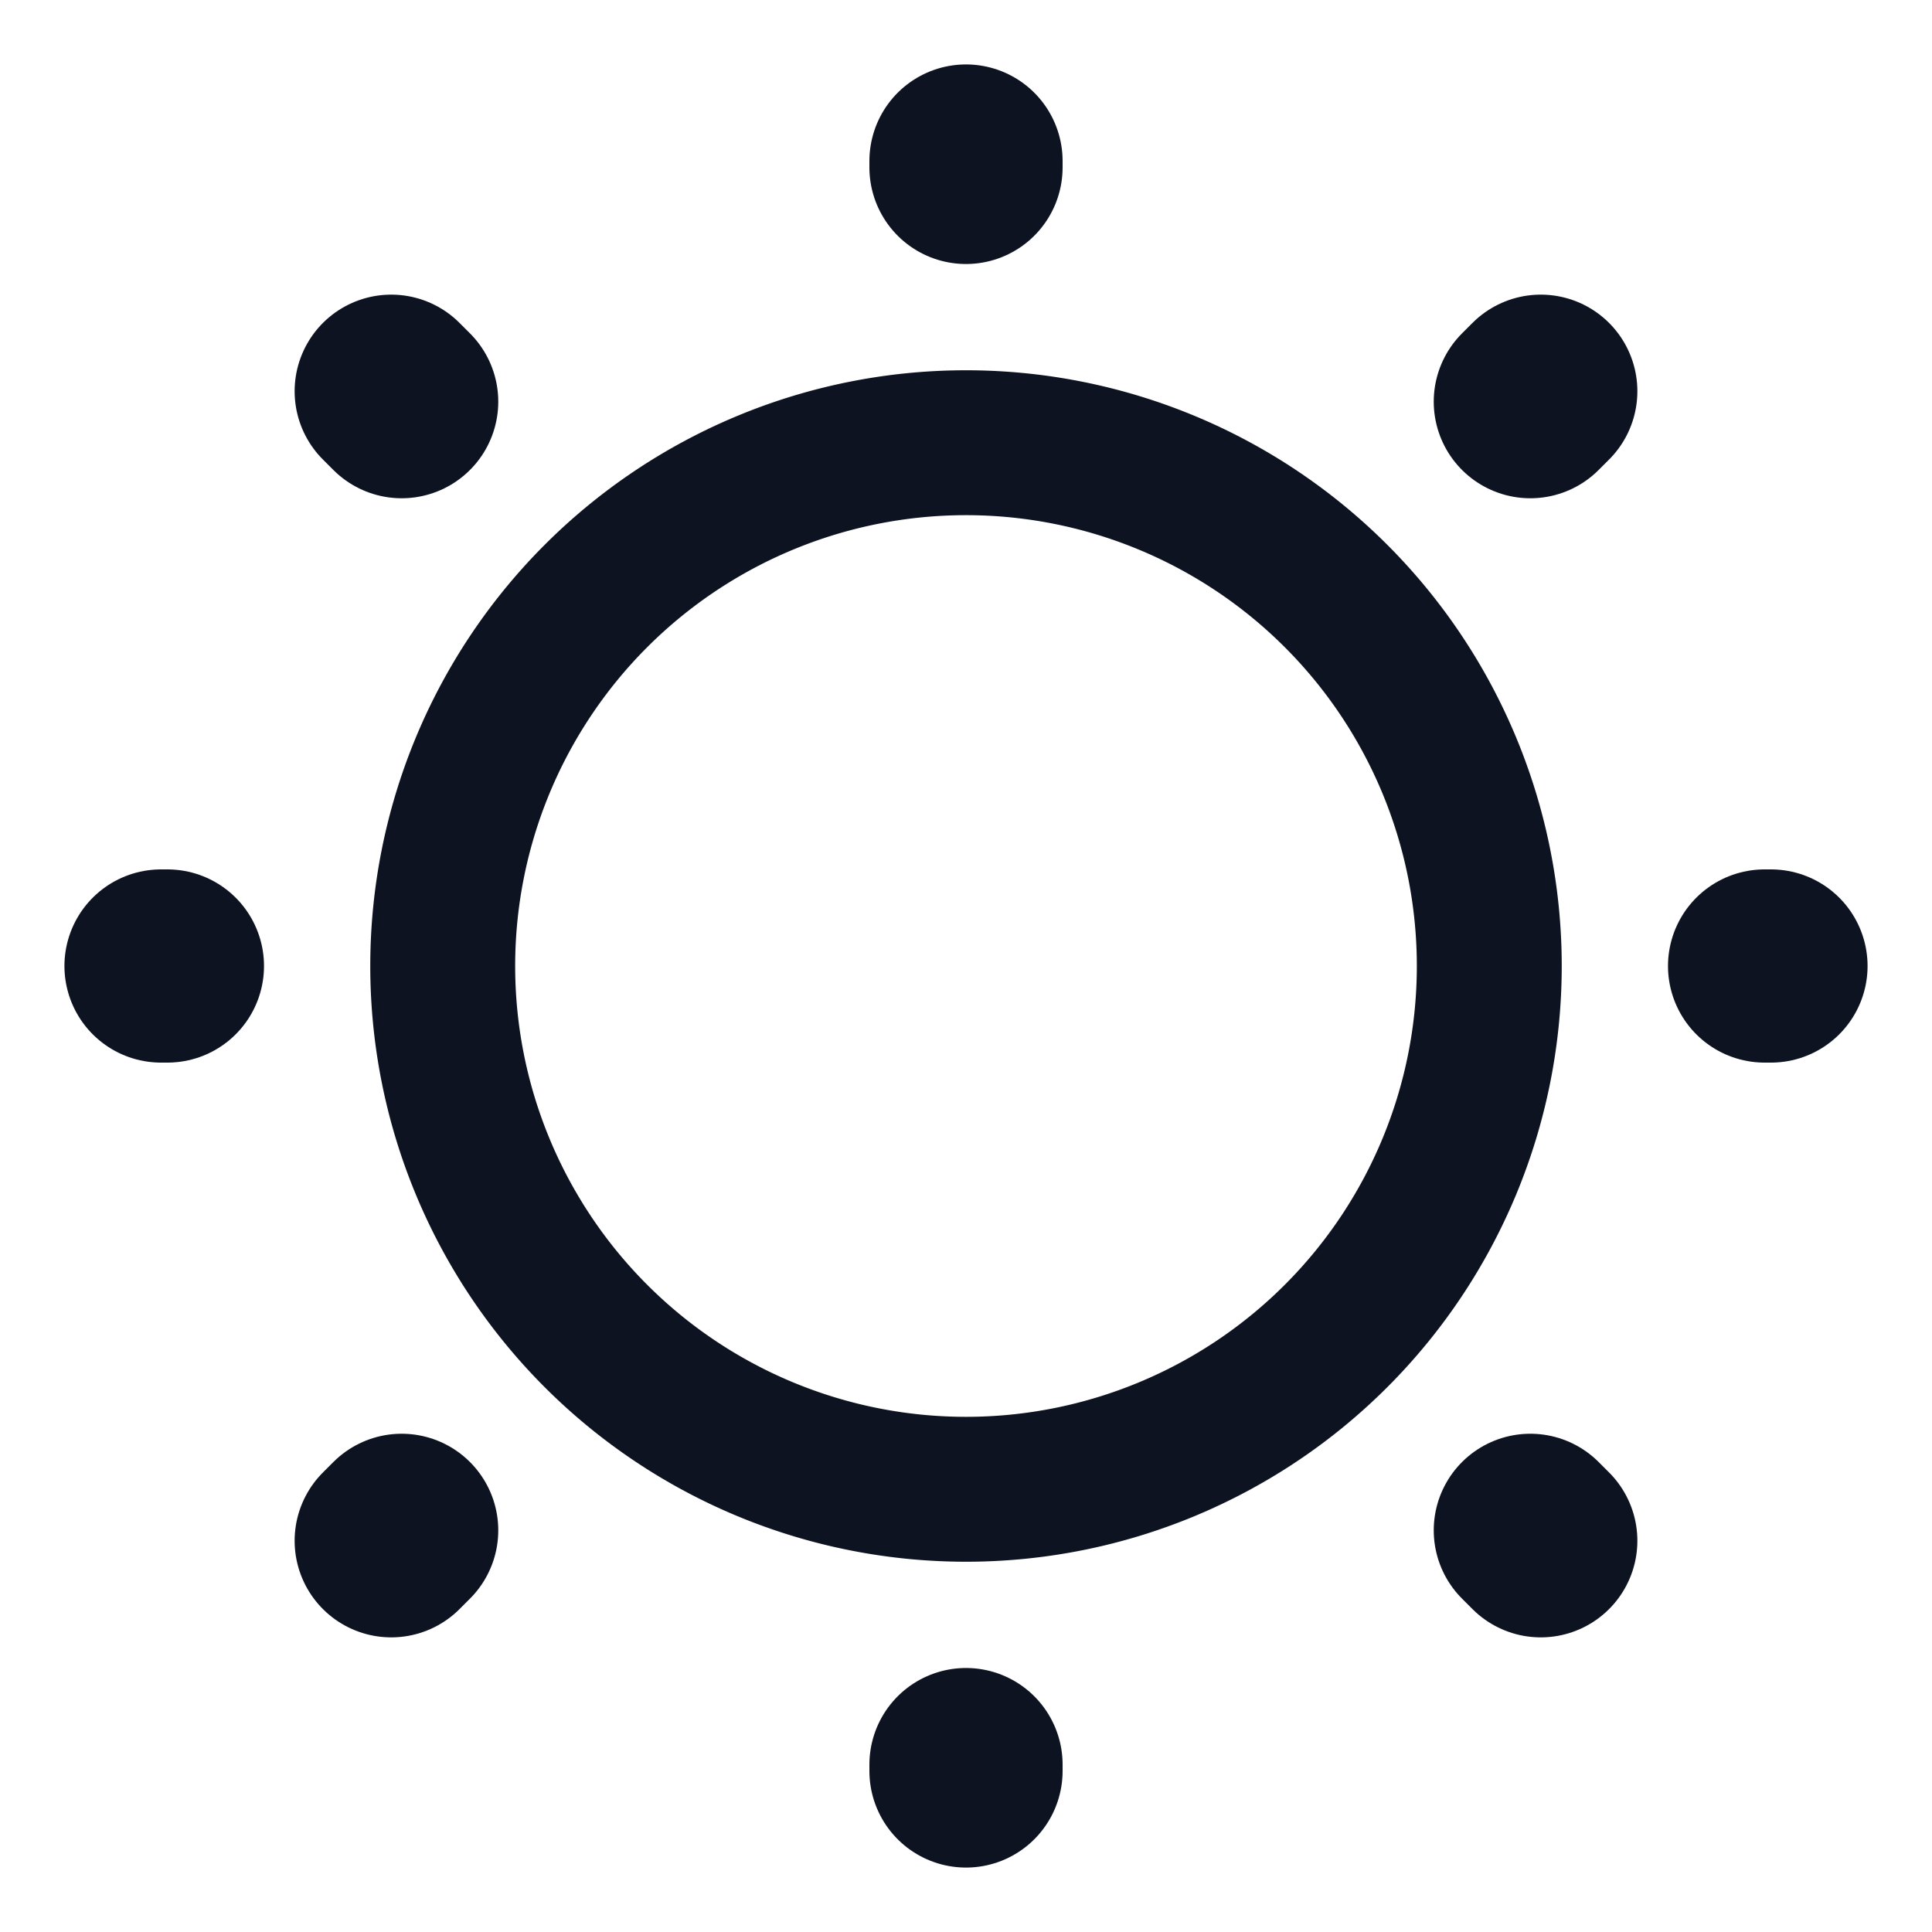
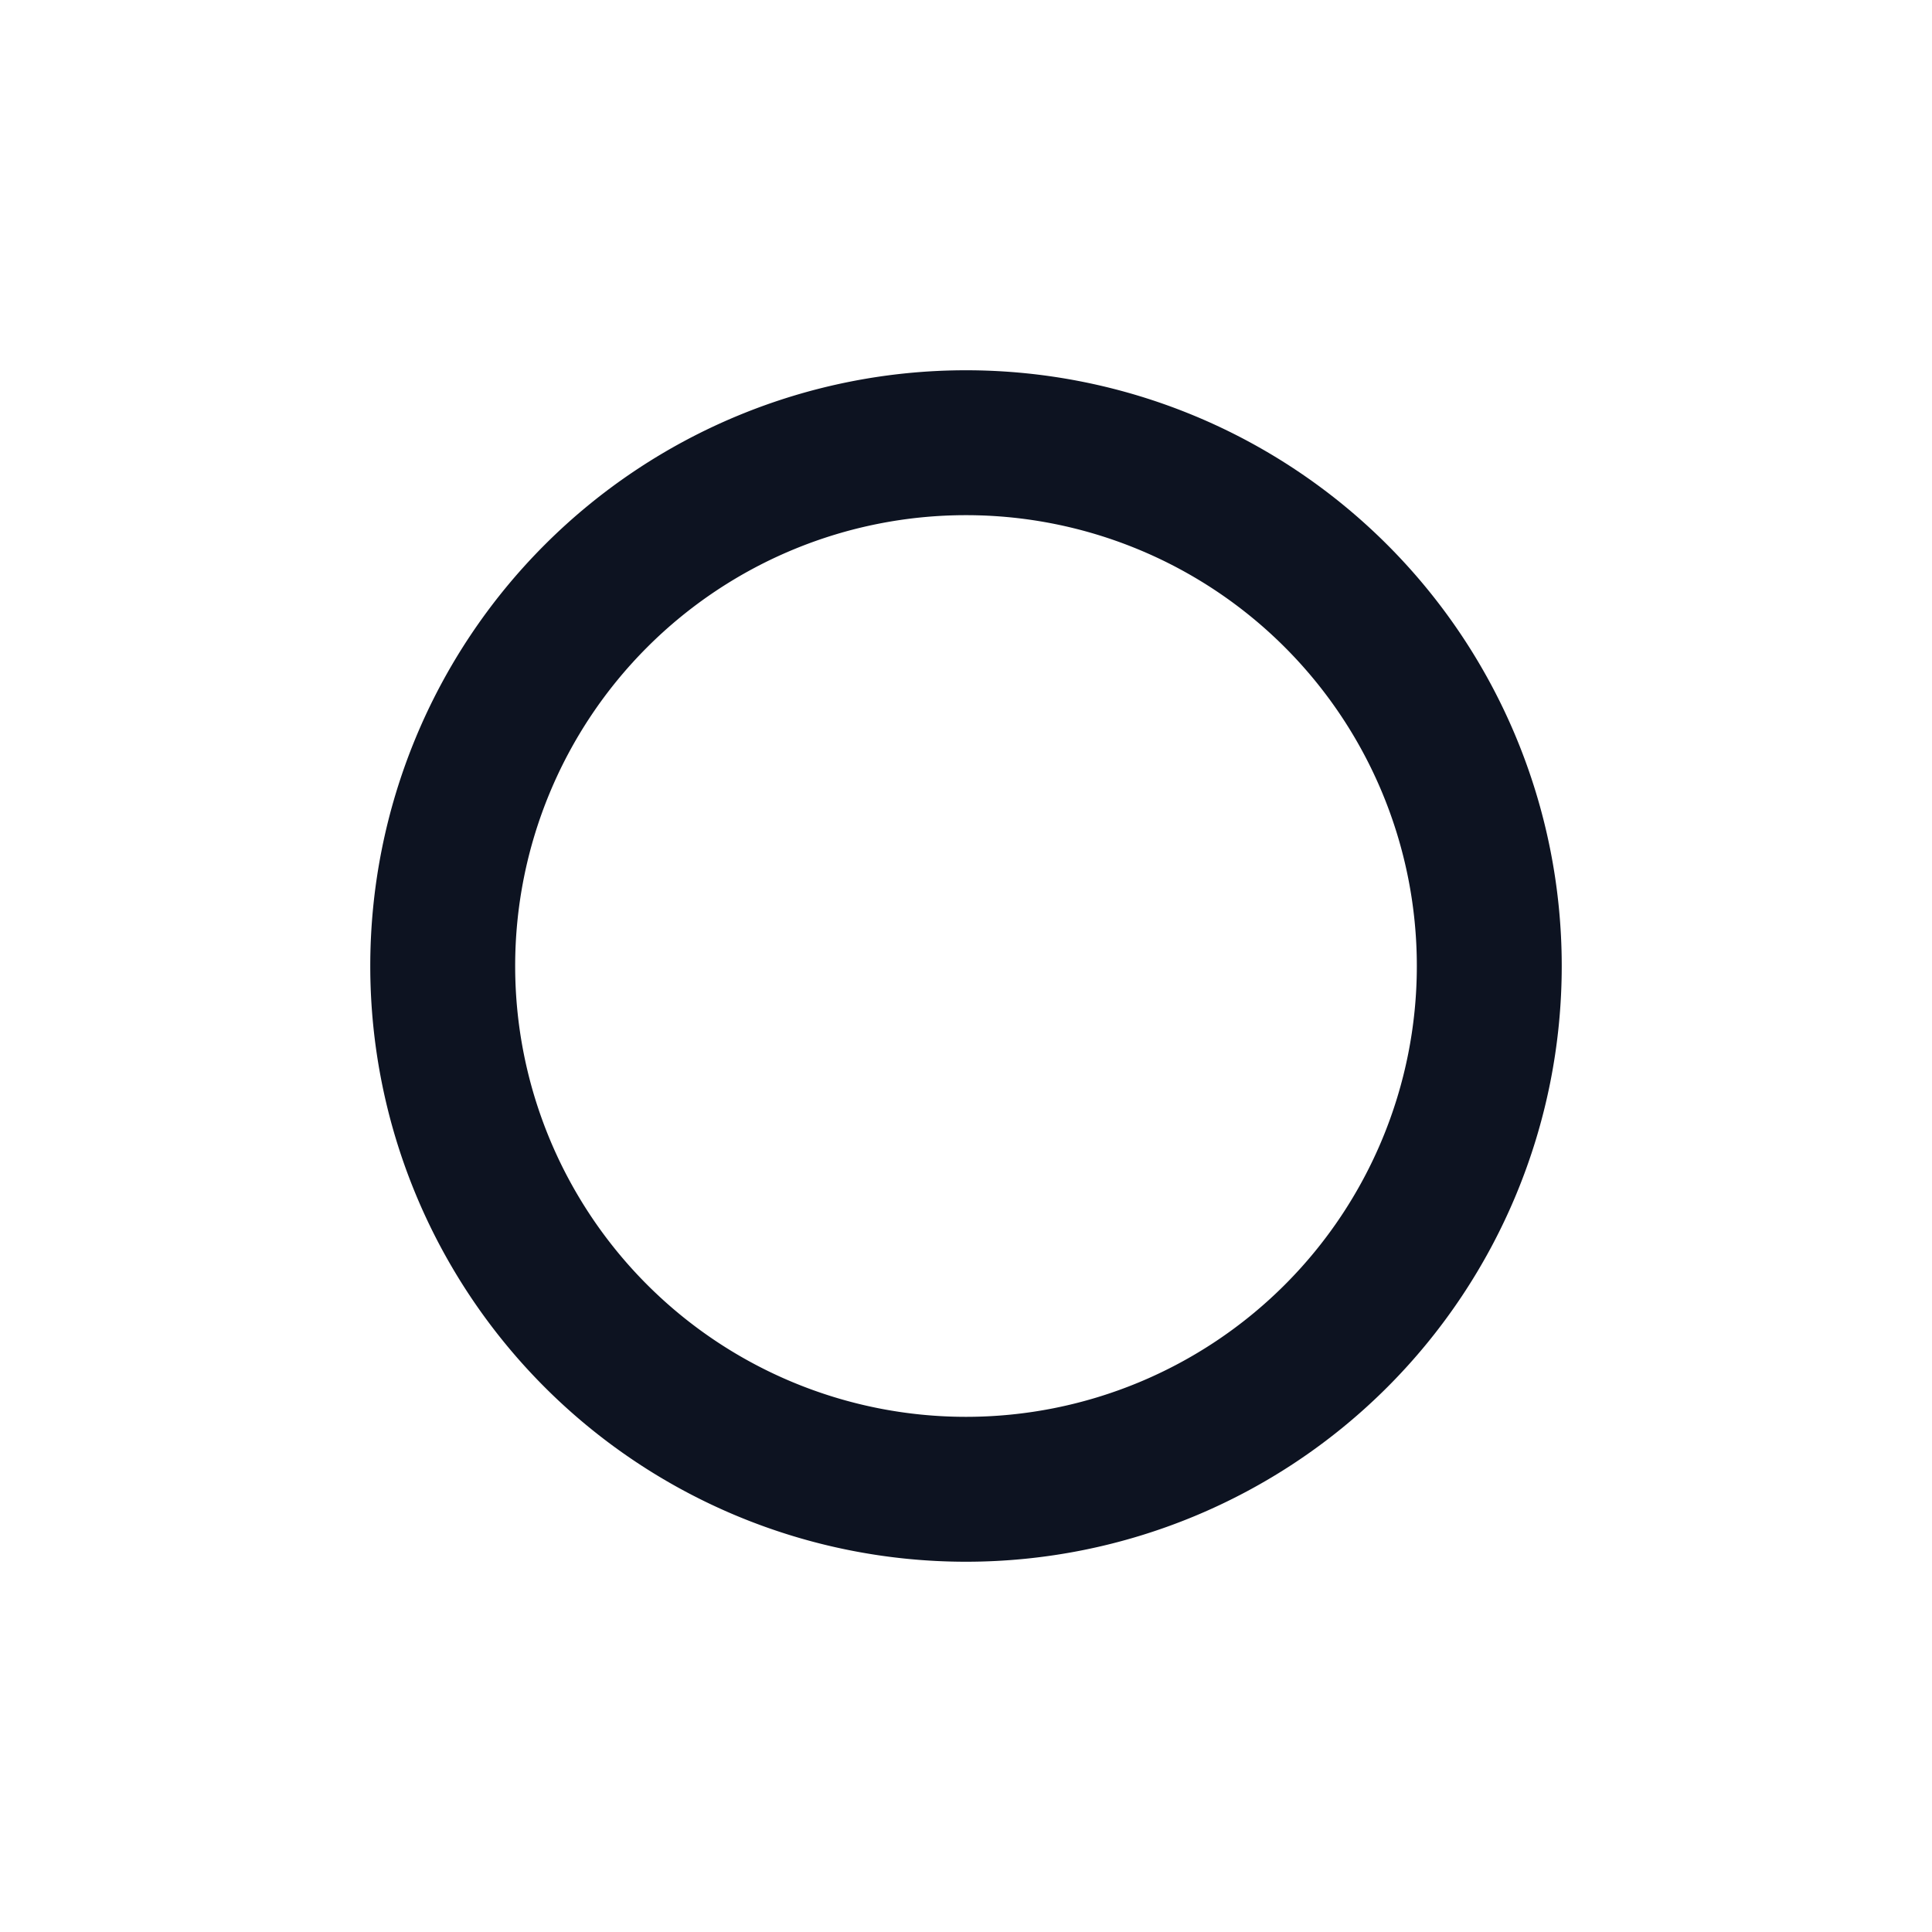
<svg xmlns="http://www.w3.org/2000/svg" width="20" height="20" fill="none">
  <path stroke="#0D1321" stroke-linecap="round" stroke-linejoin="round" stroke-width="1.5" d="M10 15.417a5.417 5.417 0 1 0 0-10.834 5.417 5.417 0 0 0 0 10.834Z" />
-   <path stroke="#0D1321" stroke-linecap="round" stroke-linejoin="round" stroke-width="2" d="m15.95 15.95-.108-.108m0-11.684.108-.108-.108.108ZM4.05 15.95l.108-.108-.108.108ZM10 1.733v-.066.066Zm0 16.6v-.066.066ZM1.733 10h-.066.066Zm16.6 0h-.066.066ZM4.158 4.158 4.05 4.05l.108.108Z" />
</svg>